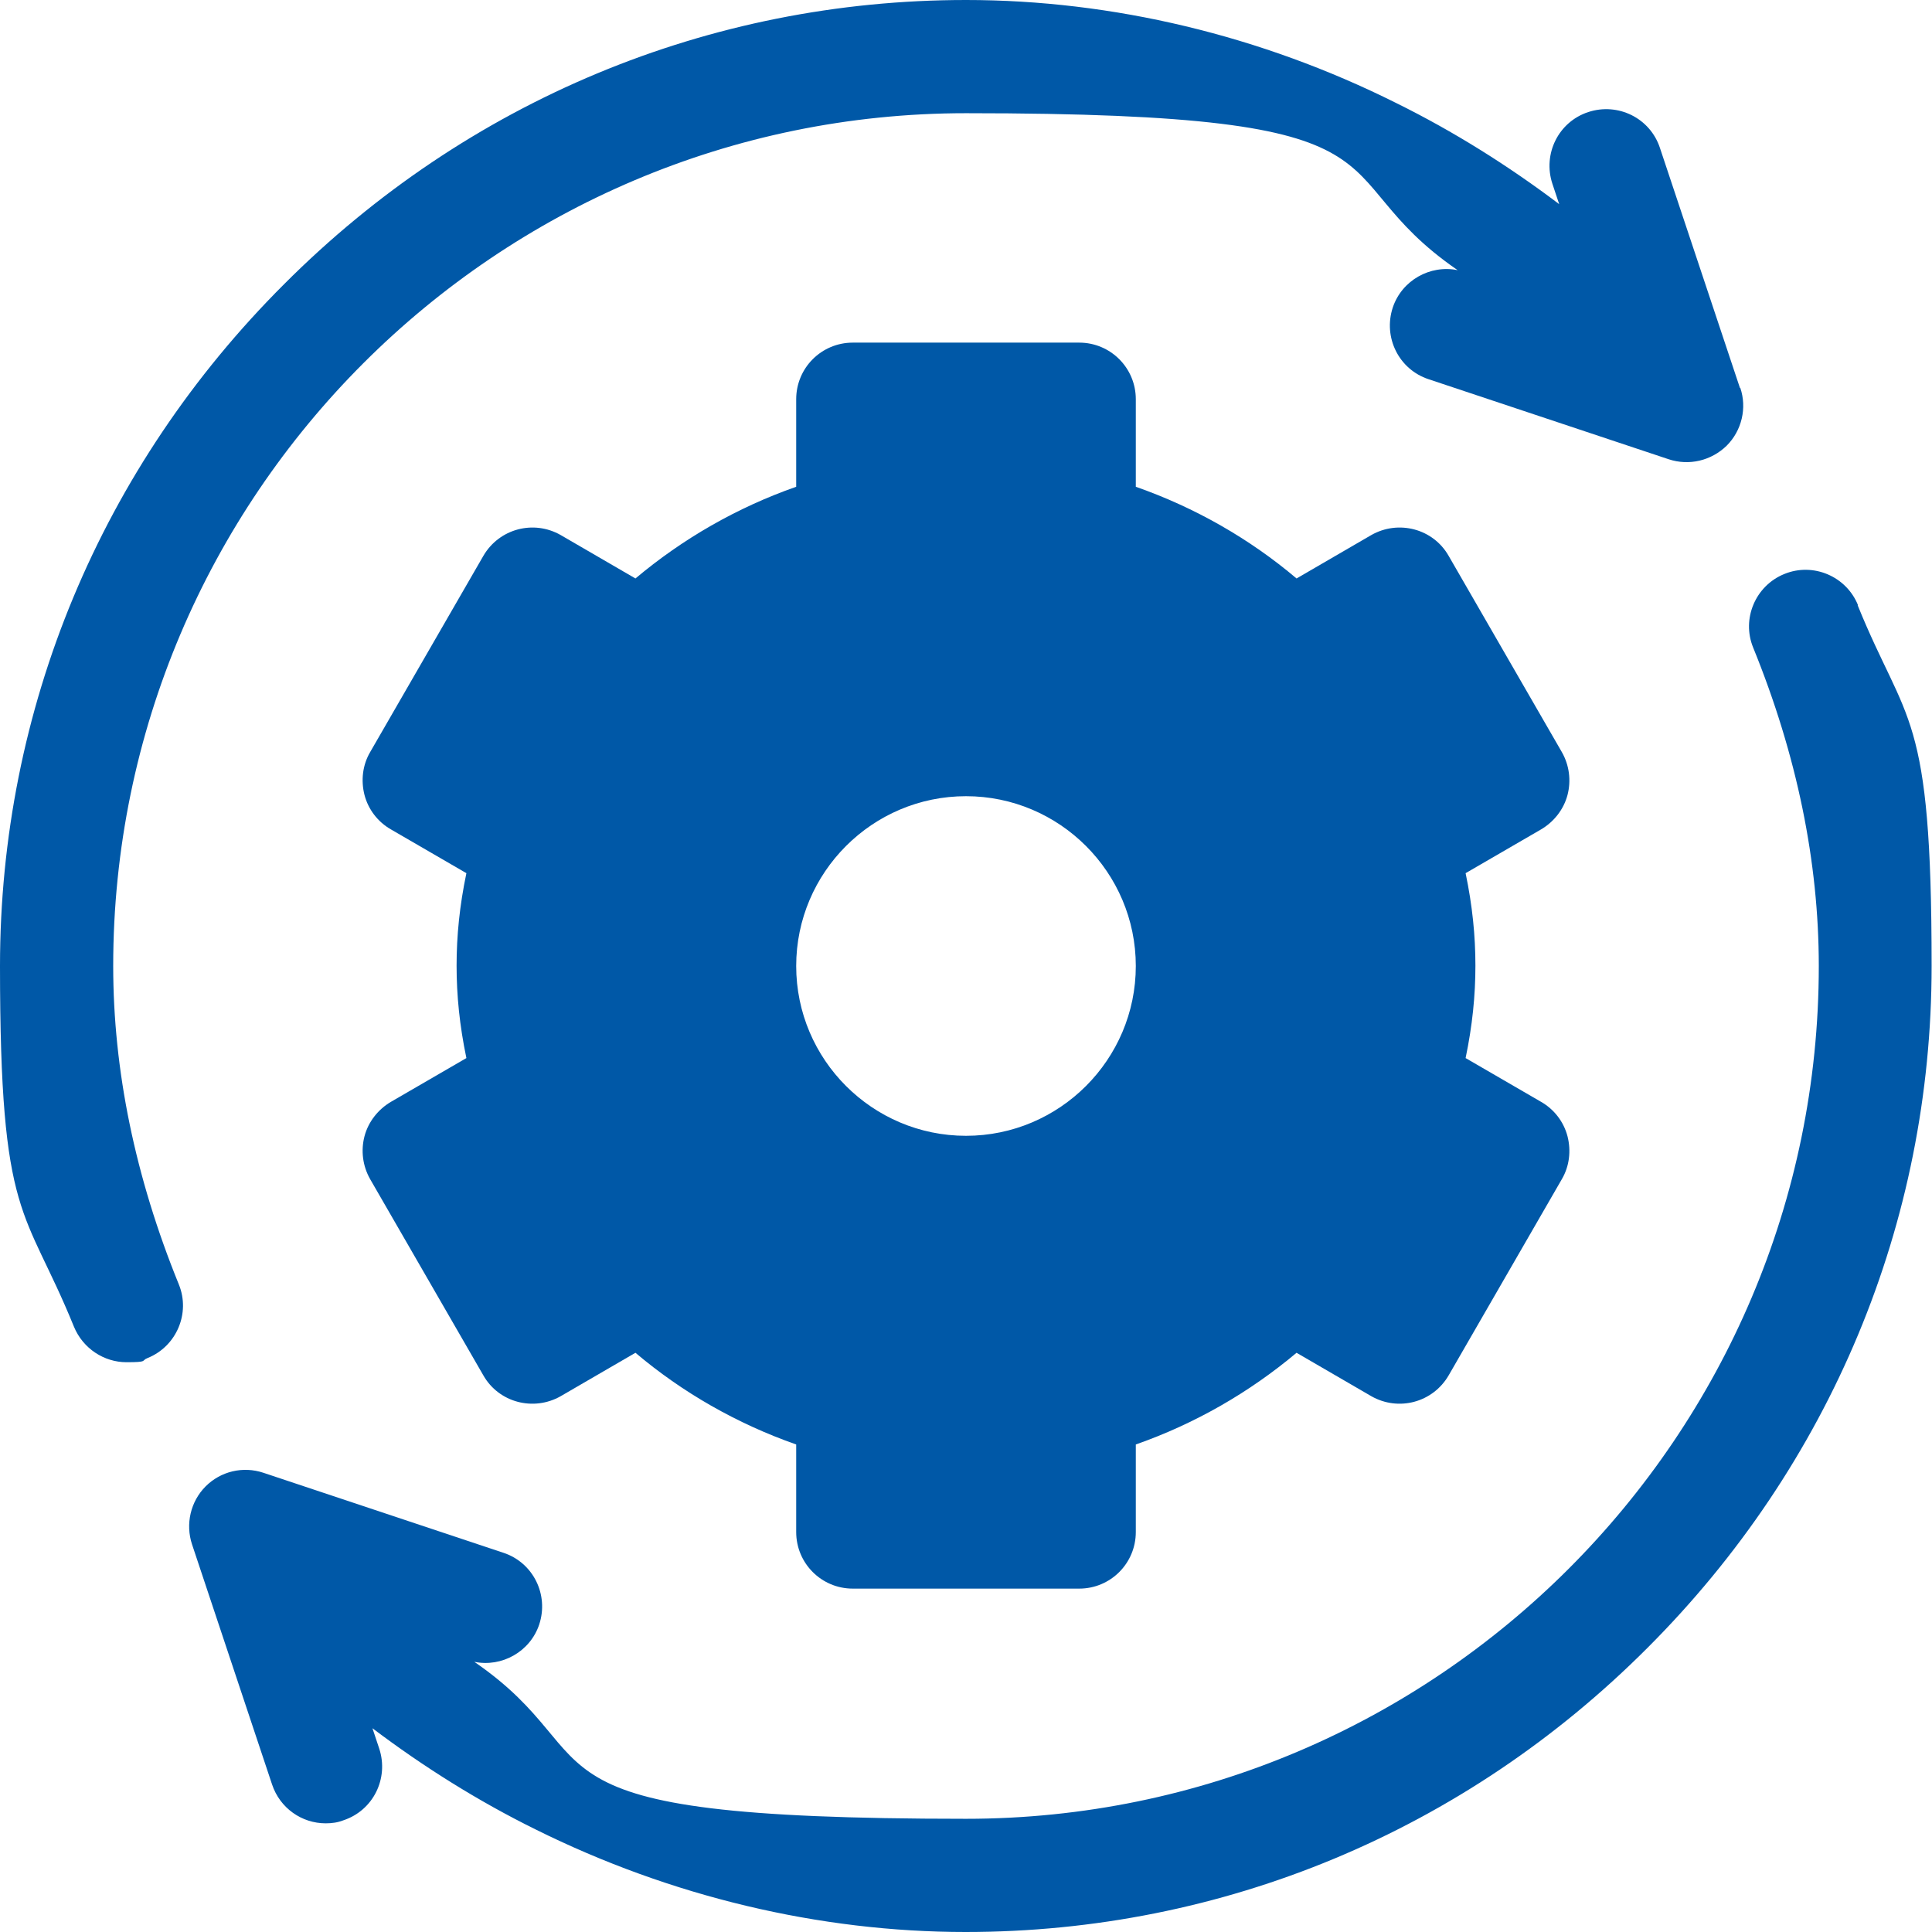
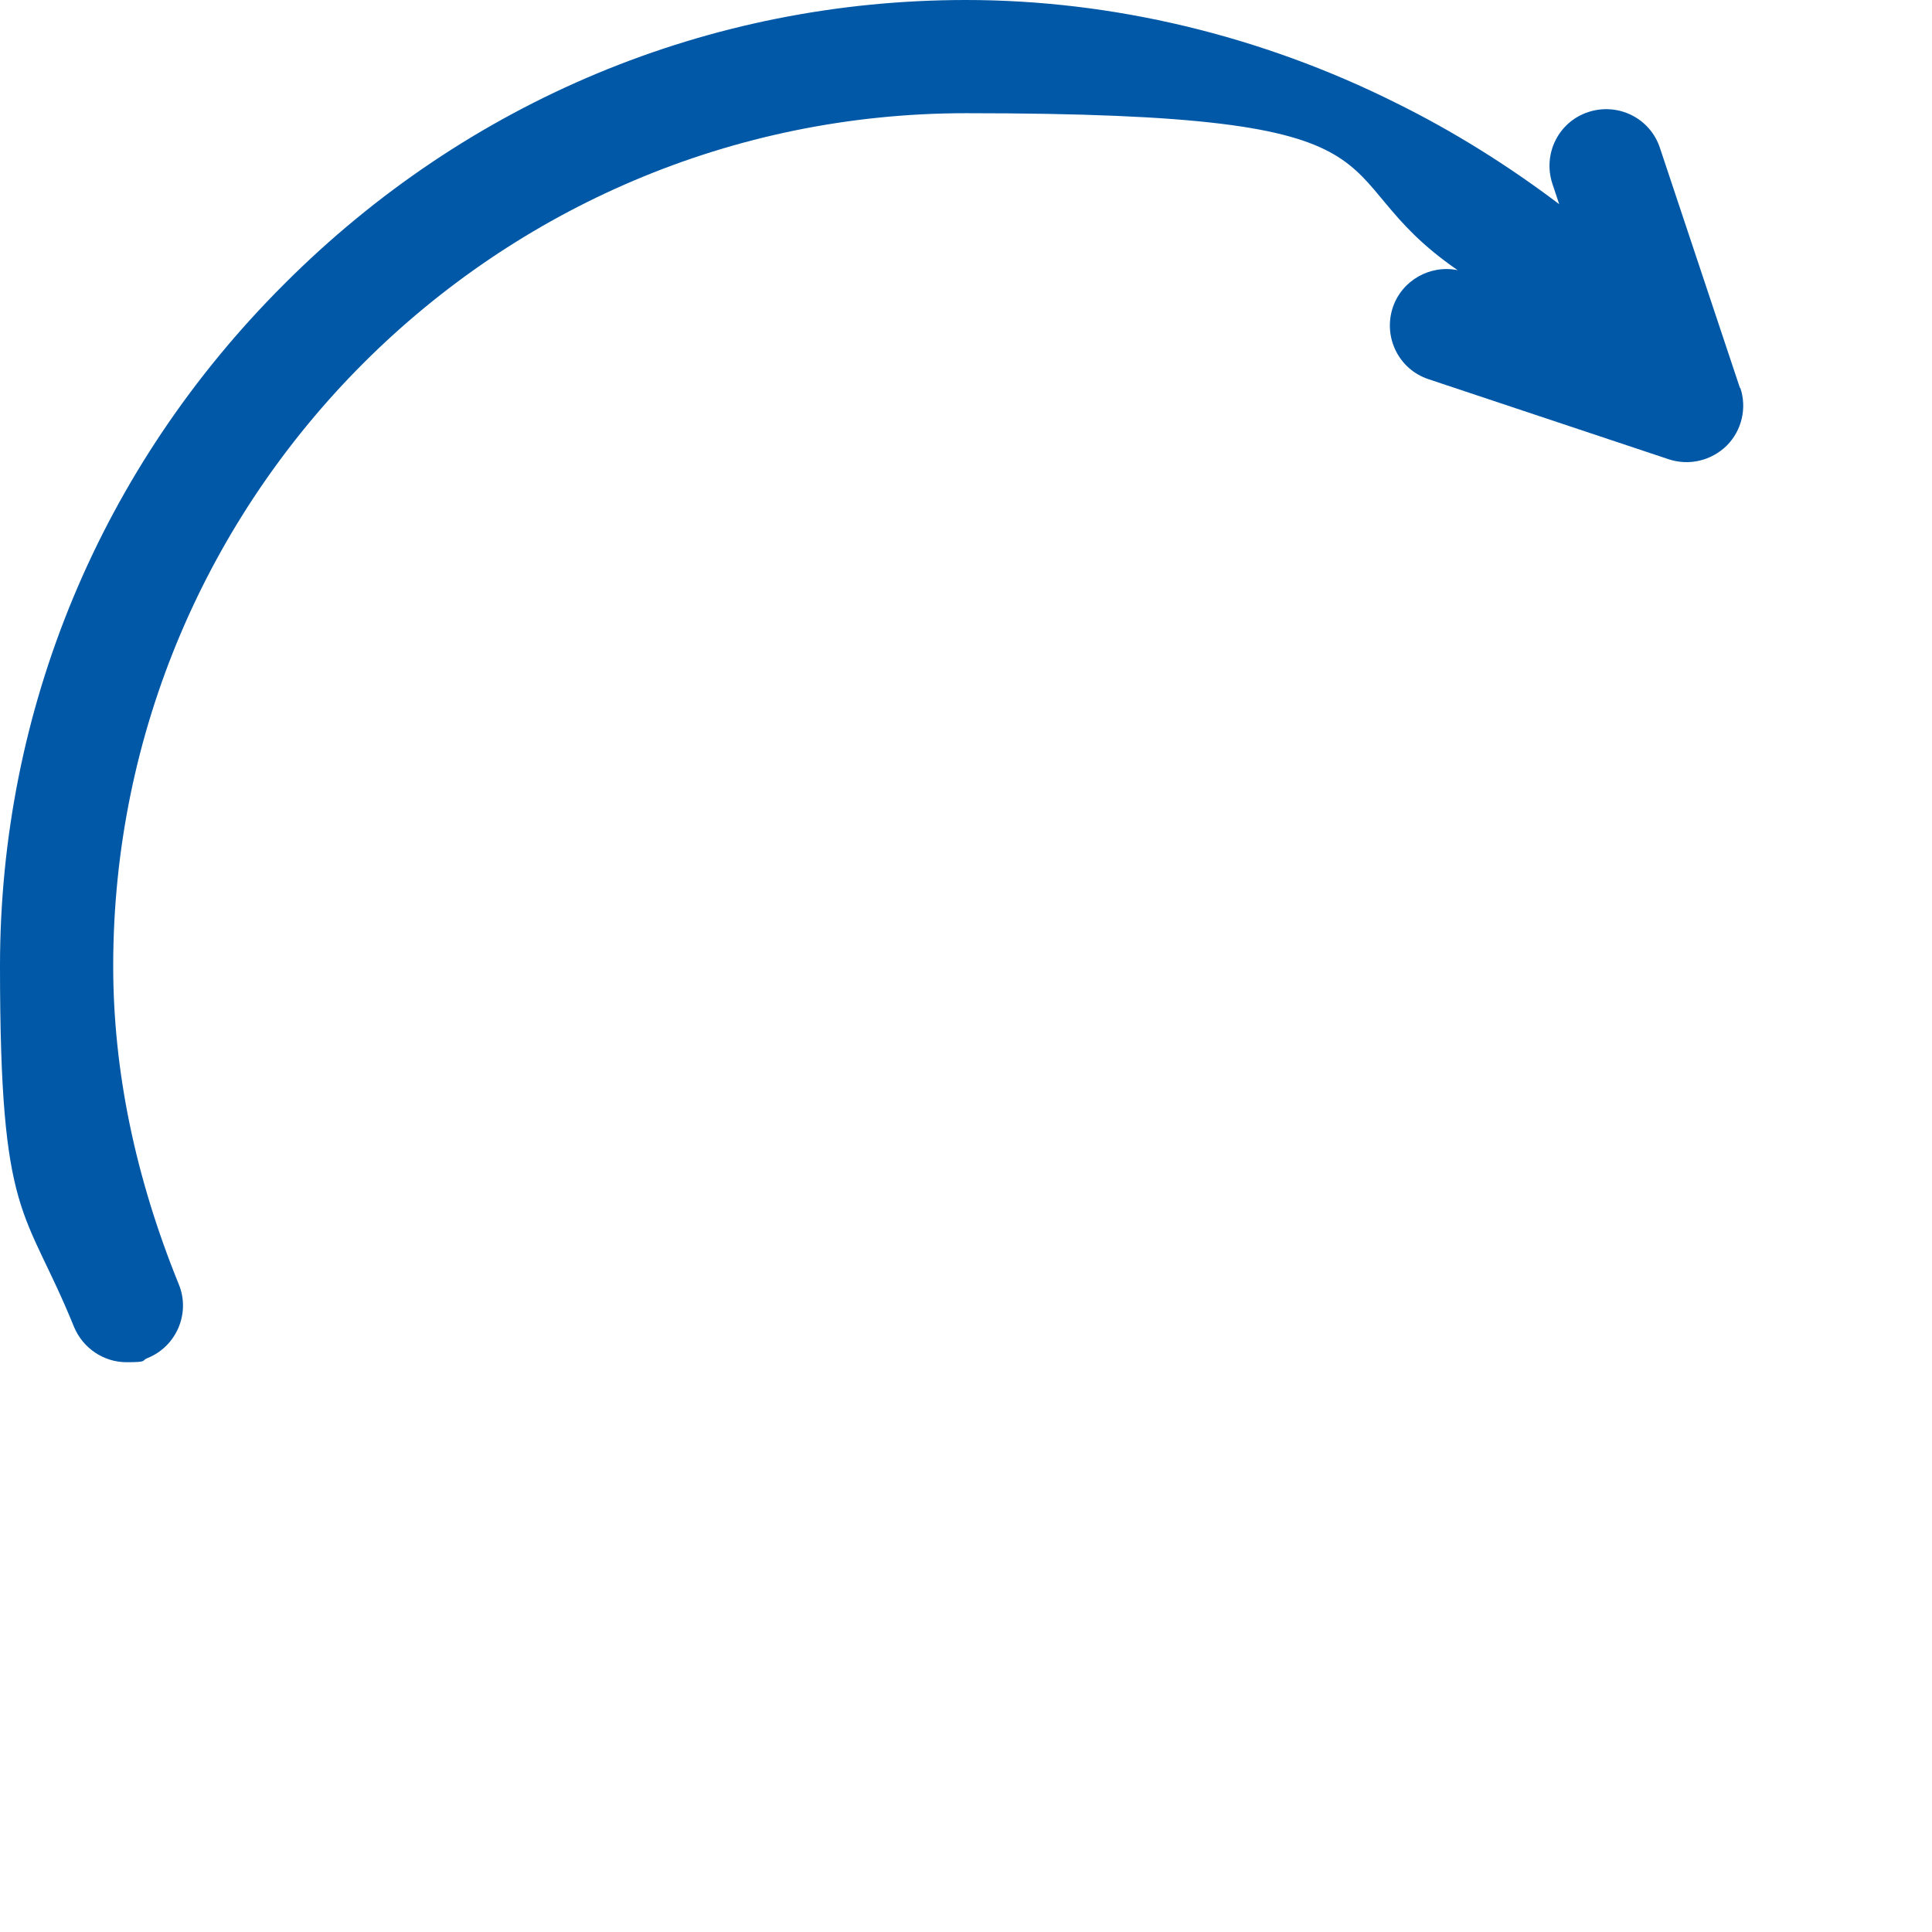
<svg xmlns="http://www.w3.org/2000/svg" version="1.1" viewBox="0 0 512 512">
  <defs>
    <style>
      .cls-1 {
        fill: #0058a7;
      }
    </style>
  </defs>
  <g>
    <g id="Capa_1">
      <g id="System_Update">
-         <path class="cls-1" d="M408.4,292l-20-11.6c1.8-8.6,2.6-16.6,2.6-24.5s-.8-15.9-2.6-24.5l20-11.6c3.4-2,6-5.3,7-9.1,1-3.8.5-7.9-1.5-11.4l-30-52c-4.1-7.2-13.3-9.6-20.5-5.5l-19.8,11.5c-12.4-10.5-26.9-18.8-42.6-24.3v-23.2c0-8.3-6.7-15-15-15h-60c-8.3,0-15,6.7-15,15v23.2c-15.7,5.5-30.1,13.8-42.6,24.3l-19.8-11.5c-7.2-4.1-16.3-1.7-20.5,5.5l-30,52c-2,3.4-2.5,7.5-1.5,11.4,1,3.8,3.5,7.1,7,9.1l20,11.6c-1.8,8.6-2.6,16.6-2.6,24.5s.8,15.9,2.6,24.5l-20,11.6c-3.4,2-6,5.3-7,9.1-1,3.8-.5,7.9,1.5,11.4l30,52c4.1,7.2,13.3,9.6,20.5,5.5l19.8-11.5c12.4,10.5,26.9,18.8,42.6,24.3v23.2c0,8.3,6.7,15,15,15h60c8.3,0,15-6.7,15-15v-23.2c15.7-5.5,30.1-13.8,42.6-24.3l19.8,11.5c7.2,4.1,16.3,1.7,20.5-5.5l30-52c2-3.4,2.5-7.5,1.5-11.4-1-3.8-3.5-7.1-7-9.1h0ZM256,301c-24.8,0-45-20.2-45-45s20.2-45,45-45,45,20.2,45,45-20.2,45-45,45h0Z" />
        <path class="cls-1" d="M461.1,102.8l-21.2-63.6c-2.6-7.9-11.1-12.1-19-9.5-7.9,2.6-12.1,11.1-9.5,19l1.8,5.4c-13.5-10.2-28-19.3-43.2-26.8C334.2,9.4,294.8,0,256,0,188,0,123.8,26.7,75.3,75.3,26.7,123.8,0,188,0,256s6.6,63.6,19.6,95.6c2.4,5.8,8,9.4,13.9,9.4s3.8-.4,5.6-1.1c7.7-3.1,11.4-11.9,8.3-19.5-11.6-28.5-17.4-56.8-17.4-84.4,0-124.6,101.4-226,226-226s91.9,15.2,130.3,41.6c-7.3-1.5-14.8,2.7-17.2,9.9-2.6,7.9,1.6,16.4,9.5,19l63.6,21.2c5.4,1.8,11.3.4,15.4-3.6,4-4,5.4-10,3.6-15.3h0Z" />
-         <path class="cls-1" d="M492.4,160.4c-3.1-7.7-11.9-11.4-19.5-8.3-7.7,3.1-11.4,11.9-8.3,19.5,11.6,28.5,17.4,56.8,17.4,84.4,0,124.6-101.4,226-226,226s-91.9-15.2-130.3-41.6c7.3,1.5,14.8-2.7,17.2-9.9,2.6-7.9-1.6-16.4-9.5-19l-63.6-21.2c-5.4-1.8-11.3-.4-15.3,3.6-4,4-5.4,10-3.6,15.4l21.2,63.6c2.1,6.3,7.9,10.3,14.2,10.3,1.6,0,3.2-.2,4.7-.8,7.9-2.6,12.1-11.1,9.5-19l-1.8-5.4c13.5,10.2,28,19.3,43.2,26.8,35.8,17.8,75.3,27.2,114,27.2,68,0,132.2-26.7,180.7-75.3,48.5-48.5,75.3-112.7,75.3-180.7s-6.6-63.6-19.6-95.6Z" />
      </g>
    </g>
  </g>
</svg>